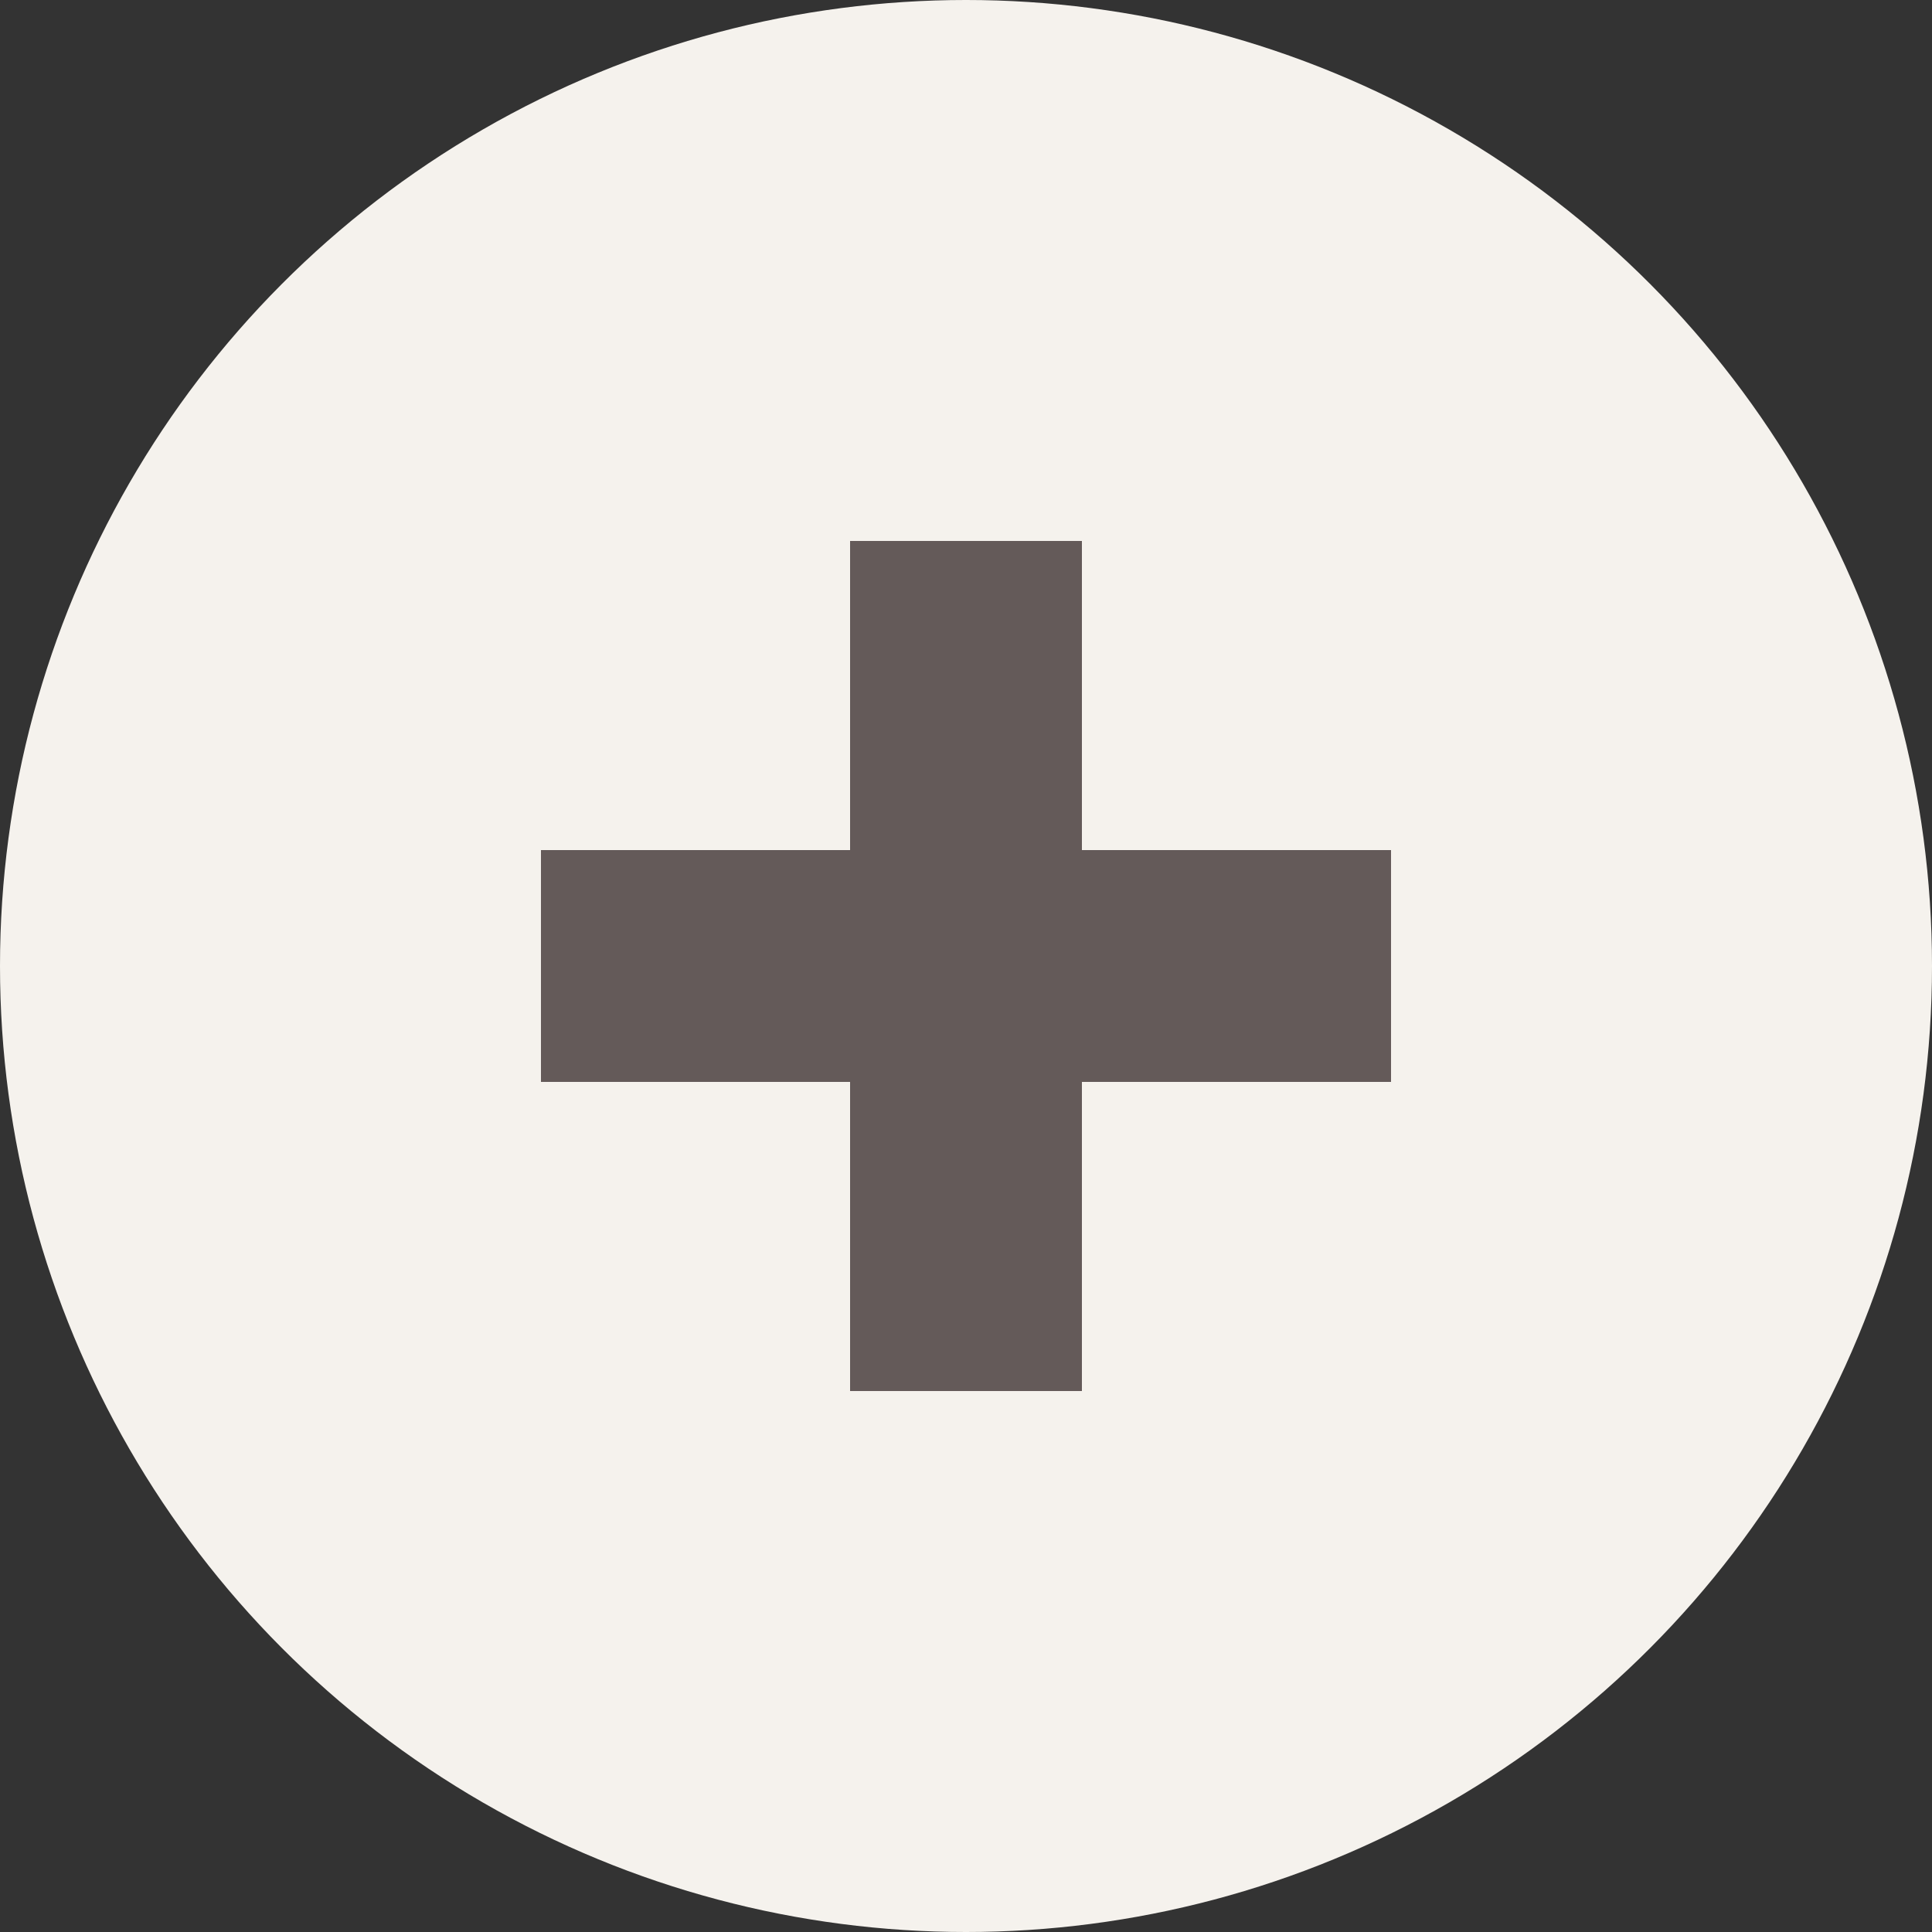
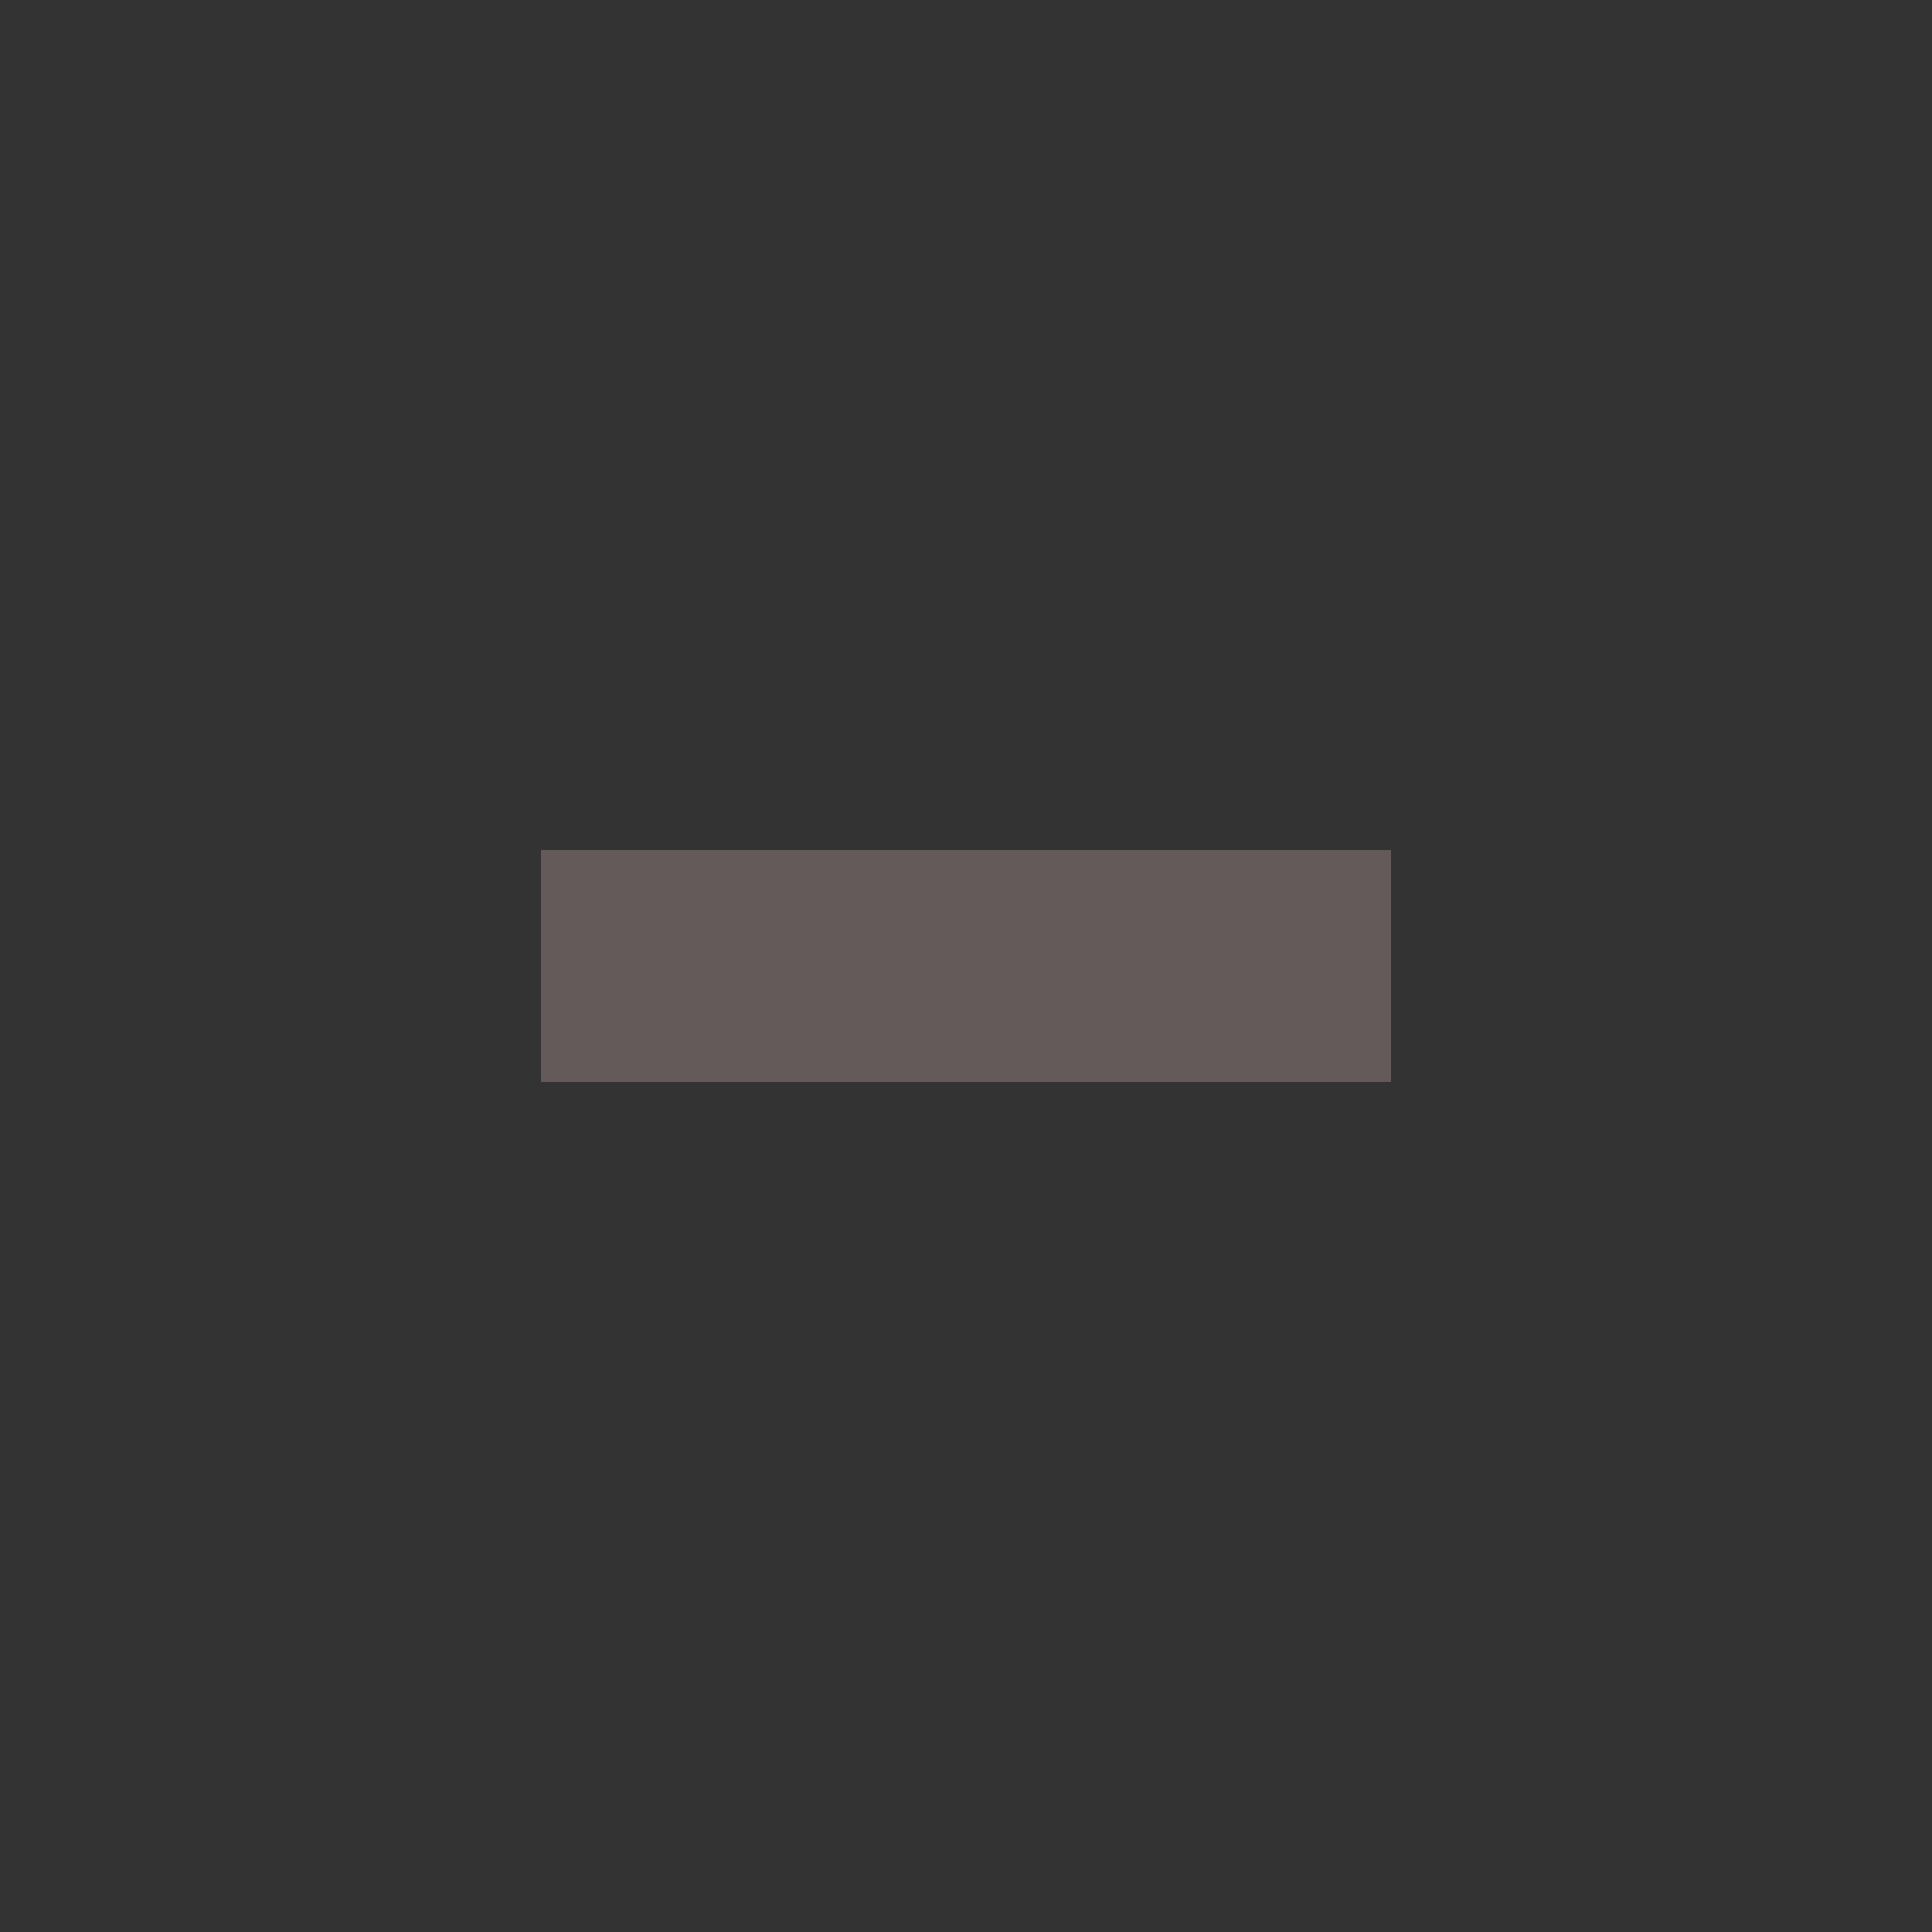
<svg xmlns="http://www.w3.org/2000/svg" width="25" height="25" viewBox="0 0 25 25">
  <rect x="0" y="0" width="25" height="25" fill="#333333" stroke="none" />
  <g id="_" data-name="+" transform="translate(-471 -15486.999)">
    <g id="グループ_16323" data-name="グループ 16323">
-       <circle id="楕円形_415" data-name="楕円形 415" cx="12.5" cy="12.5" r="12.5" transform="translate(471 15486.999)" fill="#f5f2ed" />
      <rect id="長方形_25679" data-name="長方形 25679" width="11" height="3" transform="translate(478 15497.999)" fill="#645a59" />
-       <rect id="長方形_25680" data-name="長方形 25680" width="11" height="3" transform="translate(485 15493.999) rotate(90)" fill="#645a59" />
    </g>
  </g>
</svg>